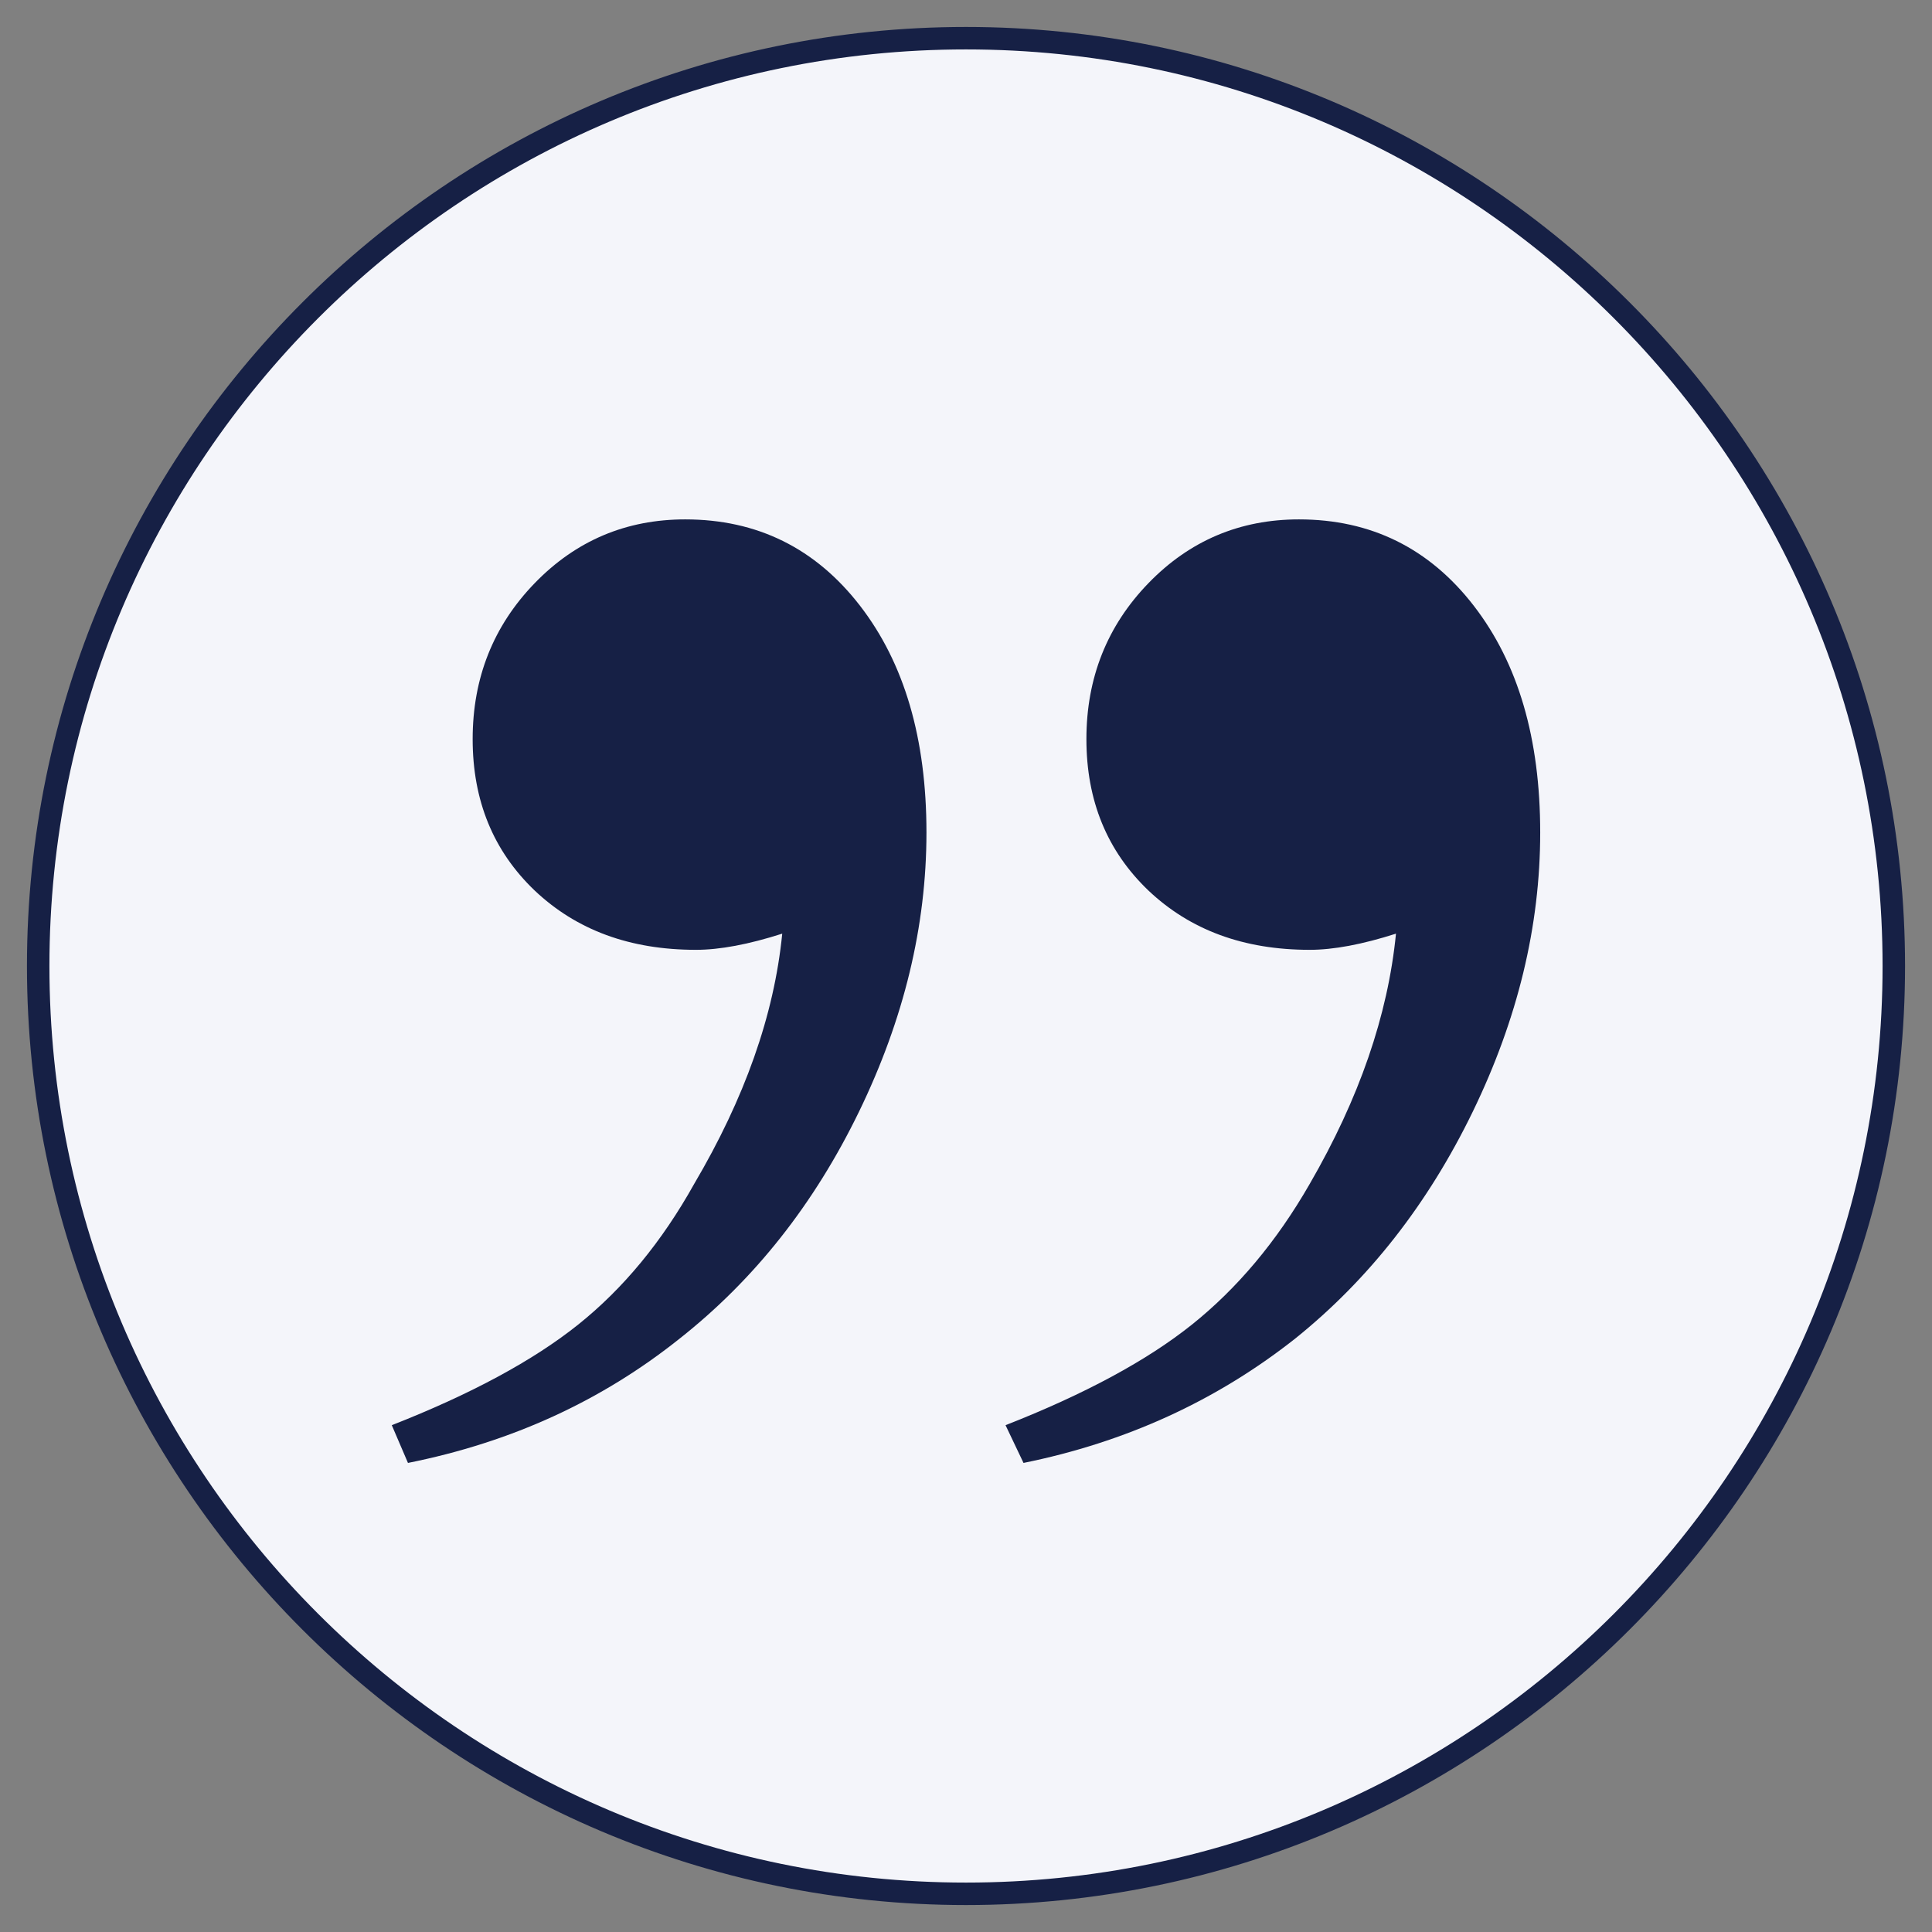
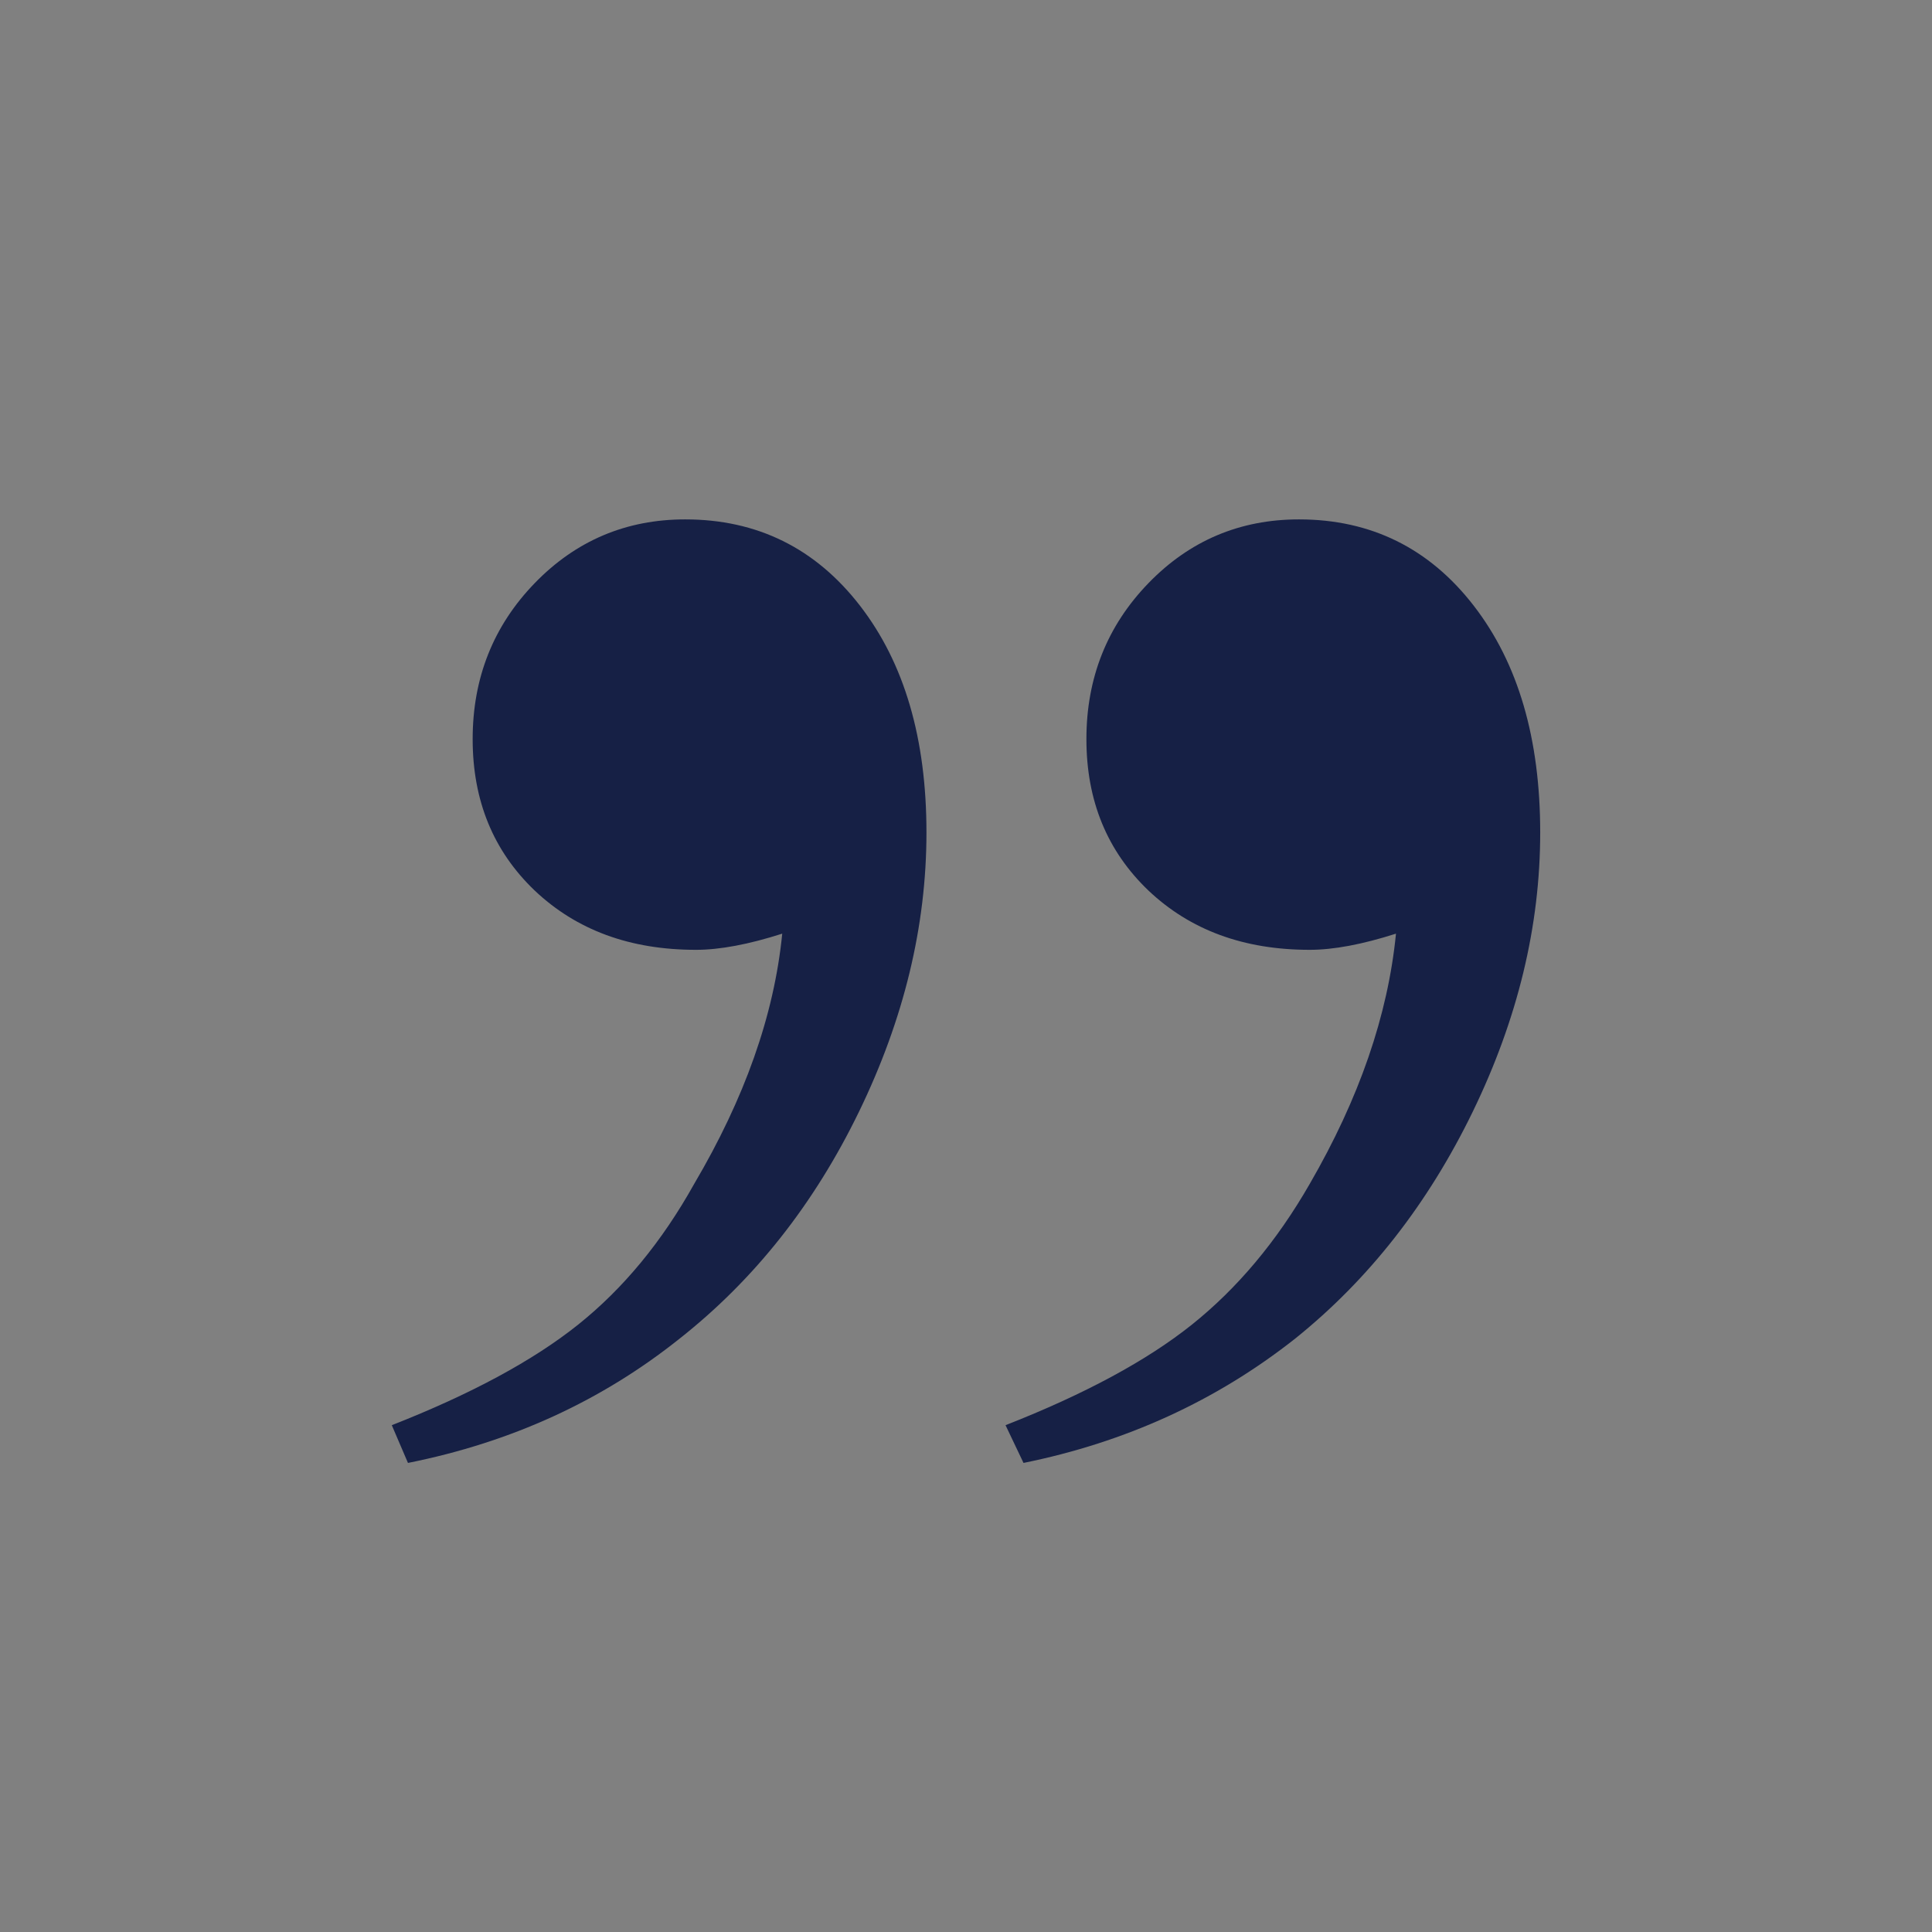
<svg xmlns="http://www.w3.org/2000/svg" id="Laag_1" x="0px" y="0px" viewBox="0 0 430 430" style="enable-background:new 0 0 430 430;" xml:space="preserve">
  <rect x="0" y="0" width="430" height="430" fill="#808080" stroke="none" />
  <style type="text/css">	.st0{fill:#F4F5FA;}	.st1{fill:#162045;}</style>
  <g>
-     <circle class="st0" cx="215" cy="215" r="206.5" />
-     <path class="st1" d="M215,424C99.8,424,6,330.2,6,215S99.8,6,215,6s209,93.8,209,209S330.2,424,215,424z M215,11  C102.5,11,11,102.5,11,215c0,112.5,91.5,204,204,204c112.5,0,204-91.5,204-204C419,102.5,327.5,11,215,11z" />
-   </g>
+     </g>
  <g>
    <path class="st1" d="M90.8,325.6l-3.6-8.4c17.6-6.9,31.5-14.4,41.5-22.4s18.6-18.4,25.8-31.3c11.2-19,17.8-37.5,19.6-55.7  c-7.5,2.4-13.9,3.6-19.2,3.6c-14.7,0-26.6-4.4-35.9-13.2c-9.2-8.8-13.8-20-13.8-33.7c0-13.6,4.6-25.2,13.8-34.7  s20.4-14.2,33.5-14.2c16,0,29,6.4,38.9,19.2s14.8,29.6,14.8,50.5c0,20.8-5,41.5-15,62.1s-23.3,37.4-39.9,50.5  C133.9,311.8,113.8,321,90.8,325.6z M227.8,325.6l-4-8.4c17.6-6.9,31.5-14.4,41.5-22.4c10-8,18.8-18.4,26.2-31.3  c11-19,17.4-37.5,19.2-55.7c-7.5,2.4-13.9,3.6-19.2,3.6c-14.7,0-26.6-4.4-35.9-13.2c-9.2-8.8-13.8-20-13.8-33.7  c0-13.6,4.6-25.2,13.8-34.7c9.2-9.5,20.4-14.2,33.5-14.2c16,0,29,6.4,38.9,19.2s14.8,29.6,14.8,50.5c0,20.8-5,41.5-15,62.1  s-23.2,37.4-39.5,50.5C270.7,311.8,250.5,321,227.8,325.6z" />
  </g>
</svg>